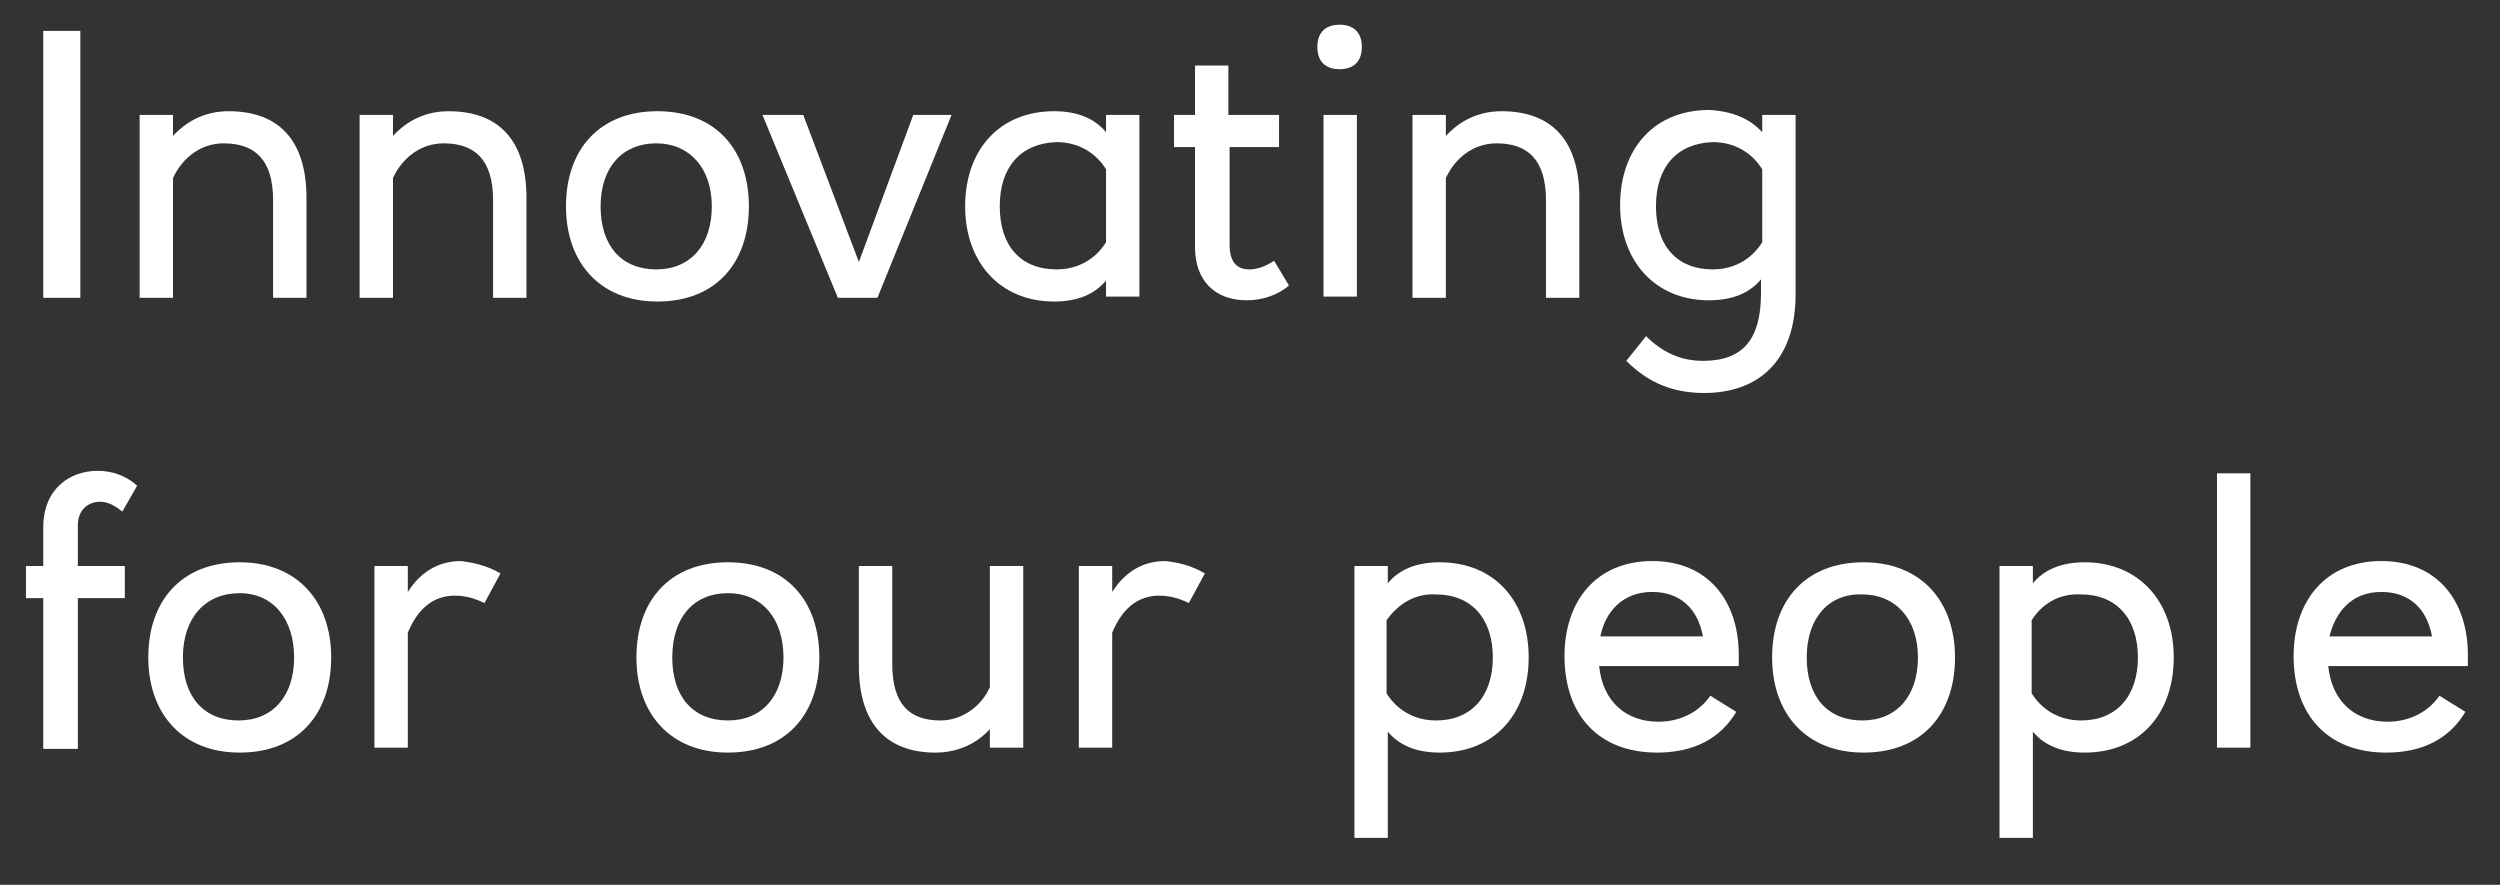
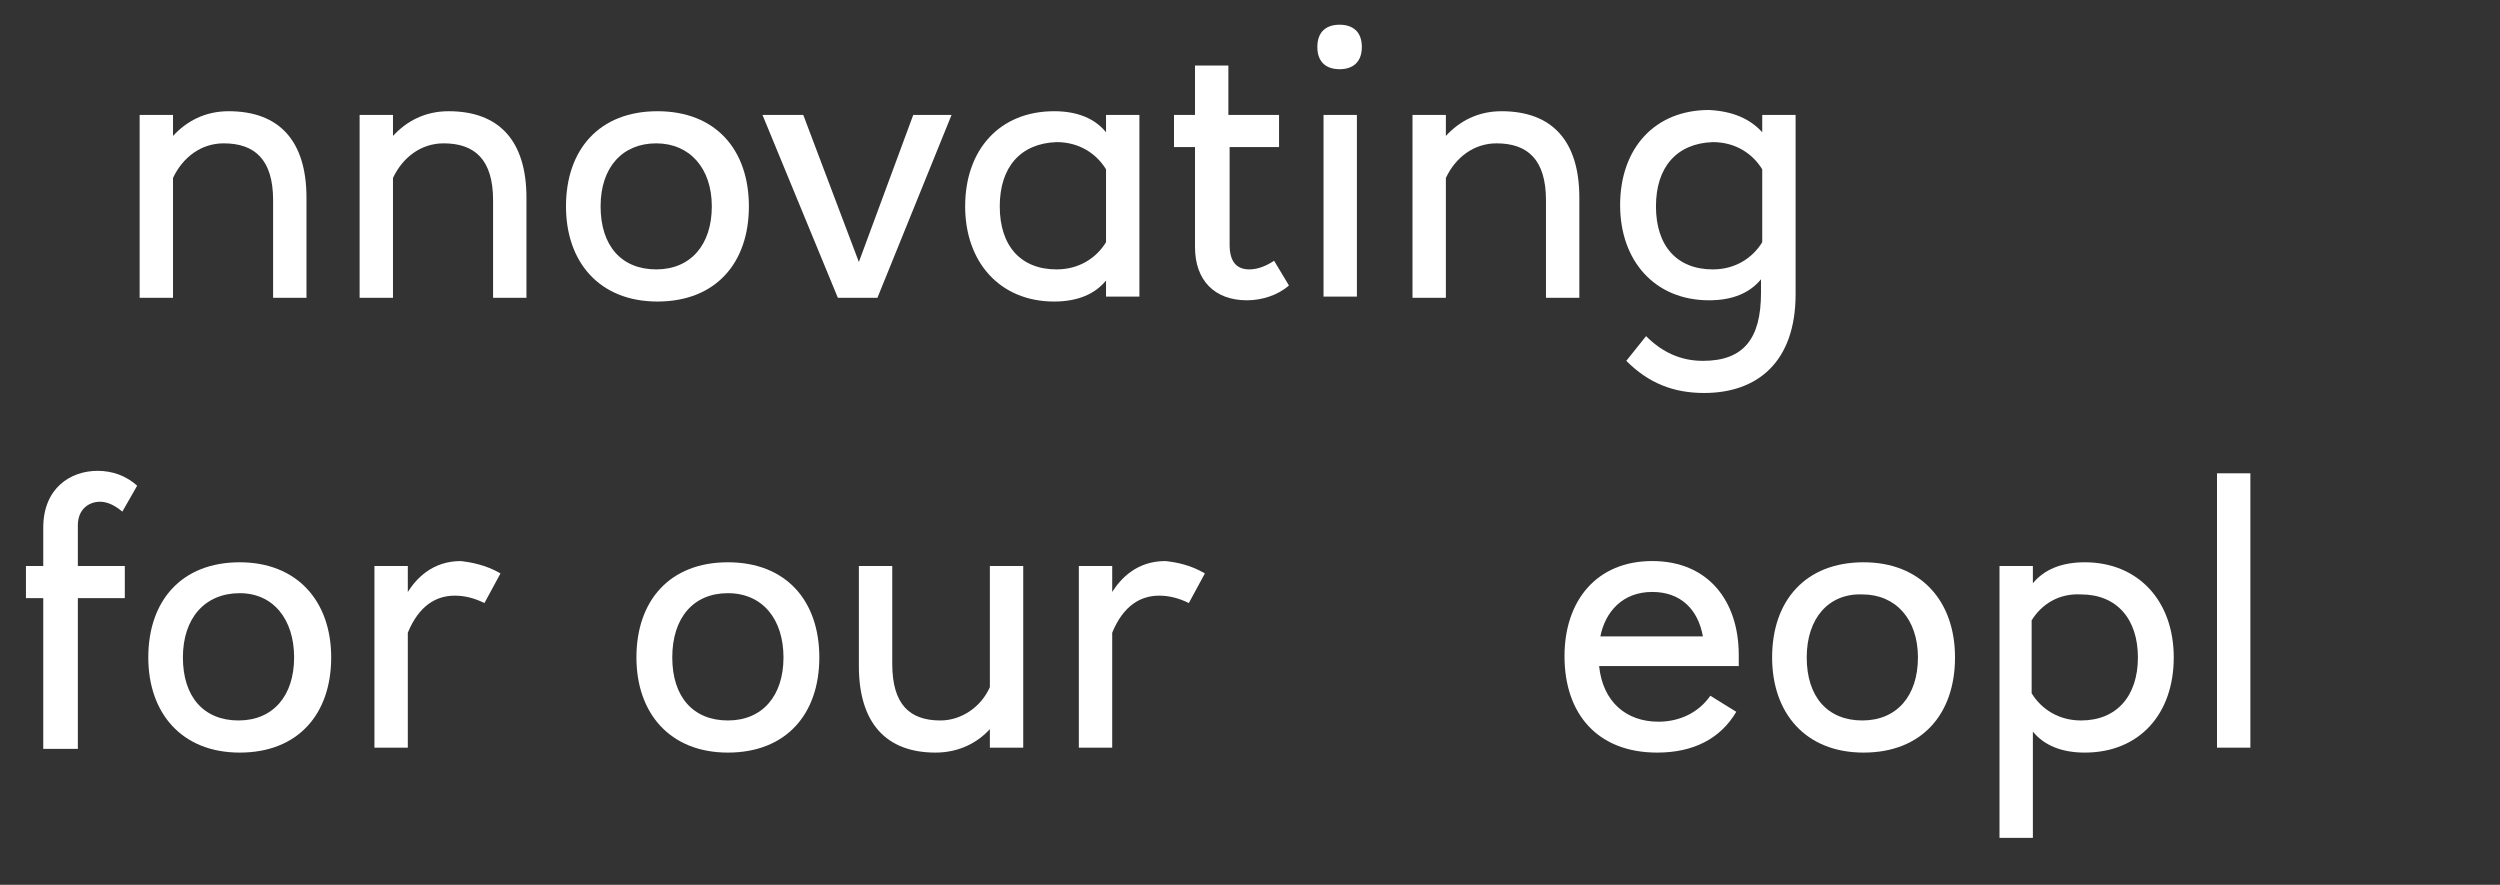
<svg xmlns="http://www.w3.org/2000/svg" version="1.1" id="Layer_1" x="0px" y="0px" viewBox="0 0 202.3 71.6" style="enable-background:new 0 0 202.3 71.6;" xml:space="preserve">
  <rect x="0" y="0" width="202.3" height="71.6" fill="#333333" stroke="none" />
  <style type="text/css">
	.st0{fill:#FFFFFF;}
	.st1{fill:none;stroke:#FFFFFF;stroke-width:2.35;stroke-linecap:round;}
</style>
  <g>
-     <path class="st0" d="M3.5,24.1V2.5h3v21.6H3.5z" />
    <path class="st0" d="M24.8,16v8.1h-2.7v-7.9c0-3.3-1.5-4.6-4-4.6c-1.8,0-3.3,1.1-4.1,2.8v9.7h-2.7V9.3h2.7V11c1.1-1.2,2.6-2,4.5-2   C22.6,9,24.8,11.4,24.8,16z" />
    <path class="st0" d="M42.6,16v8.1h-2.7v-7.9c0-3.3-1.5-4.6-4-4.6c-1.8,0-3.3,1.1-4.1,2.8v9.7h-2.7V9.3h2.7V11c1.1-1.2,2.6-2,4.5-2   C40.4,9,42.6,11.4,42.6,16z" />
    <path class="st0" d="M60.6,16.7c0,4.6-2.7,7.7-7.4,7.7c-4.7,0-7.4-3.2-7.4-7.7c0-4.6,2.7-7.7,7.4-7.7C57.9,9,60.6,12.1,60.6,16.7z    M48.6,16.7c0,3.2,1.7,5.1,4.5,5.1c2.8,0,4.5-2,4.5-5.1s-1.8-5.1-4.5-5.1C50.4,11.6,48.6,13.5,48.6,16.7z" />
    <path class="st0" d="M71,24.1h-3.2L61.7,9.3h3.3l4.5,11.9l4.4-11.9h3.1L71,24.1z" />
    <path class="st0" d="M89.5,10.7V9.3h2.7v14.7h-2.7v-1.3c-0.9,1.1-2.3,1.7-4.2,1.7c-4.4,0-7.2-3.2-7.2-7.7c0-4.6,2.8-7.7,7.2-7.7   C87.2,9,88.6,9.6,89.5,10.7z M80.9,16.7c0,3.2,1.7,5.1,4.6,5.1c1.8,0,3.2-0.9,4-2.2v-5.9c-0.8-1.3-2.2-2.2-4-2.2   C82.6,11.6,80.9,13.5,80.9,16.7z" />
    <path class="st0" d="M103.5,9.3v2.6h-4v7.9c0,1.3,0.5,2,1.6,2c0.7,0,1.4-0.3,2-0.7l1.2,2c-0.9,0.8-2.2,1.2-3.4,1.2   c-2.6,0-4.2-1.6-4.2-4.3v-8.1h-1.7V9.3h1.7v-4h2.7v4H103.5z" />
    <path class="st0" d="M110.2,3.8c0,1.3-0.8,1.8-1.8,1.8c-1,0-1.8-0.5-1.8-1.8c0-1.3,0.8-1.8,1.8-1.8C109.4,2,110.2,2.5,110.2,3.8z    M107.1,24.1V9.3h2.7v14.7H107.1z" />
    <path class="st0" d="M127.8,16v8.1h-2.7v-7.9c0-3.3-1.5-4.6-4-4.6c-1.8,0-3.3,1.1-4.1,2.8v9.7h-2.7V9.3h2.7V11c1.1-1.2,2.6-2,4.5-2   C125.6,9,127.8,11.4,127.8,16z" />
    <path class="st0" d="M142.6,10.7V9.3h2.7v14.5c0,5.5-3.1,8-7.4,8c-2.5,0-4.5-0.8-6.3-2.6l1.6-2c1.3,1.3,2.8,2,4.6,2   c3.3,0,4.7-1.8,4.7-5.5v-1.1c-0.9,1.1-2.3,1.7-4.2,1.7c-4.4,0-7.2-3.2-7.2-7.7c0-4.6,2.8-7.7,7.2-7.7C140.2,9,141.6,9.6,142.6,10.7   z M134,16.7c0,3.2,1.7,5.1,4.6,5.1c1.8,0,3.2-0.9,4-2.2v-5.9c-0.8-1.3-2.2-2.2-4-2.2C135.7,11.6,134,13.5,134,16.7z" />
  </g>
  <g>
    <path class="st0" d="M11.1,39.3l-1.2,2.1c-0.6-0.5-1.2-0.8-1.8-0.8c-0.9,0-1.8,0.6-1.8,1.9v3.3h3.8v2.6H6.3v12.2H3.5V48.4H2.1v-2.6   h1.4v-3.1c0-3.2,2.2-4.6,4.4-4.6C9.1,38.1,10.2,38.5,11.1,39.3z" />
    <path class="st0" d="M26.8,53.2c0,4.6-2.7,7.7-7.4,7.7c-4.7,0-7.4-3.2-7.4-7.7c0-4.6,2.7-7.7,7.4-7.7C24,45.5,26.8,48.6,26.8,53.2z    M14.8,53.2c0,3.2,1.7,5.1,4.5,5.1c2.8,0,4.5-2,4.5-5.1S22.1,48,19.4,48C16.6,48,14.8,50,14.8,53.2z" />
    <path class="st0" d="M40.5,46.4l-1.3,2.4c-0.8-0.4-1.6-0.6-2.4-0.6c-1.5,0-2.9,0.8-3.8,3v9.3h-2.7V45.8H33v2.1   c0.7-1.1,2-2.5,4.3-2.5C38.1,45.5,39.3,45.7,40.5,46.4z" />
    <path class="st0" d="M66.3,53.2c0,4.6-2.7,7.7-7.4,7.7c-4.7,0-7.4-3.2-7.4-7.7c0-4.6,2.7-7.7,7.4-7.7   C63.6,45.5,66.3,48.6,66.3,53.2z M54.4,53.2c0,3.2,1.7,5.1,4.5,5.1c2.8,0,4.5-2,4.5-5.1S61.7,48,58.9,48C56.1,48,54.4,50,54.4,53.2   z" />
    <path class="st0" d="M80.1,60.5V59c-1,1.1-2.5,1.9-4.4,1.9c-4,0-6.2-2.4-6.2-7v-8.1h2.7v7.9c0,3.3,1.4,4.6,3.9,4.6   c1.7,0,3.3-1.1,4-2.7v-9.8h2.7v14.7H80.1z" />
    <path class="st0" d="M97.5,46.4l-1.3,2.4c-0.8-0.4-1.6-0.6-2.4-0.6c-1.5,0-2.9,0.8-3.8,3v9.3h-2.7V45.8H90v2.1   c0.7-1.1,2-2.5,4.3-2.5C95.2,45.5,96.3,45.7,97.5,46.4z" />
-     <path class="st0" d="M123.7,53.2c0,4.6-2.8,7.7-7.2,7.7c-1.9,0-3.3-0.6-4.2-1.7v8.6h-2.7v-22h2.7v1.4c0.9-1.1,2.3-1.7,4.2-1.7   C120.9,45.5,123.7,48.6,123.7,53.2z M112.2,50.2v5.9c0.8,1.3,2.2,2.2,4,2.2c2.9,0,4.6-2,4.6-5.1s-1.7-5.1-4.6-5.1   C114.5,48,113.1,48.9,112.2,50.2z" />
    <path class="st0" d="M140.7,53.9h-11.3c0.3,2.9,2.2,4.5,4.8,4.5c1.8,0,3.3-0.8,4.2-2.1l2.1,1.3c-1.3,2.2-3.5,3.3-6.4,3.3   c-4.8,0-7.5-3.1-7.5-7.8c0-4.5,2.6-7.7,7.1-7.7s7,3.2,7,7.6C140.7,53.3,140.7,53.6,140.7,53.9z M129.5,51.5h8.3   c-0.4-2.2-1.8-3.6-4.1-3.6C131.3,47.9,129.9,49.5,129.5,51.5z" />
    <path class="st0" d="M158.2,53.2c0,4.6-2.7,7.7-7.4,7.7c-4.7,0-7.4-3.2-7.4-7.7c0-4.6,2.7-7.7,7.4-7.7   C155.4,45.5,158.2,48.6,158.2,53.2z M146.2,53.2c0,3.2,1.7,5.1,4.5,5.1c2.8,0,4.5-2,4.5-5.1s-1.8-5.1-4.5-5.1   C148,48,146.2,50,146.2,53.2z" />
    <path class="st0" d="M175.9,53.2c0,4.6-2.8,7.7-7.2,7.7c-1.9,0-3.3-0.6-4.2-1.7v8.6h-2.7v-22h2.7v1.4c0.9-1.1,2.3-1.7,4.2-1.7   C173,45.5,175.9,48.6,175.9,53.2z M164.4,50.2v5.9c0.8,1.3,2.2,2.2,4,2.2c2.9,0,4.6-2,4.6-5.1s-1.7-5.1-4.6-5.1   C166.6,48,165.2,48.9,164.4,50.2z" />
    <path class="st0" d="M179.4,60.5V38.3h2.7v22.2H179.4z" />
-     <path class="st0" d="M199.7,53.9h-11.3c0.3,2.9,2.2,4.5,4.8,4.5c1.8,0,3.3-0.8,4.2-2.1l2.1,1.3c-1.3,2.2-3.5,3.3-6.4,3.3   c-4.8,0-7.5-3.1-7.5-7.8c0-4.5,2.6-7.7,7.1-7.7s7,3.2,7,7.6C199.7,53.3,199.7,53.6,199.7,53.9z M188.5,51.5h8.3   c-0.4-2.2-1.8-3.6-4.1-3.6C190.3,47.9,189,49.5,188.5,51.5z" />
  </g>
</svg>